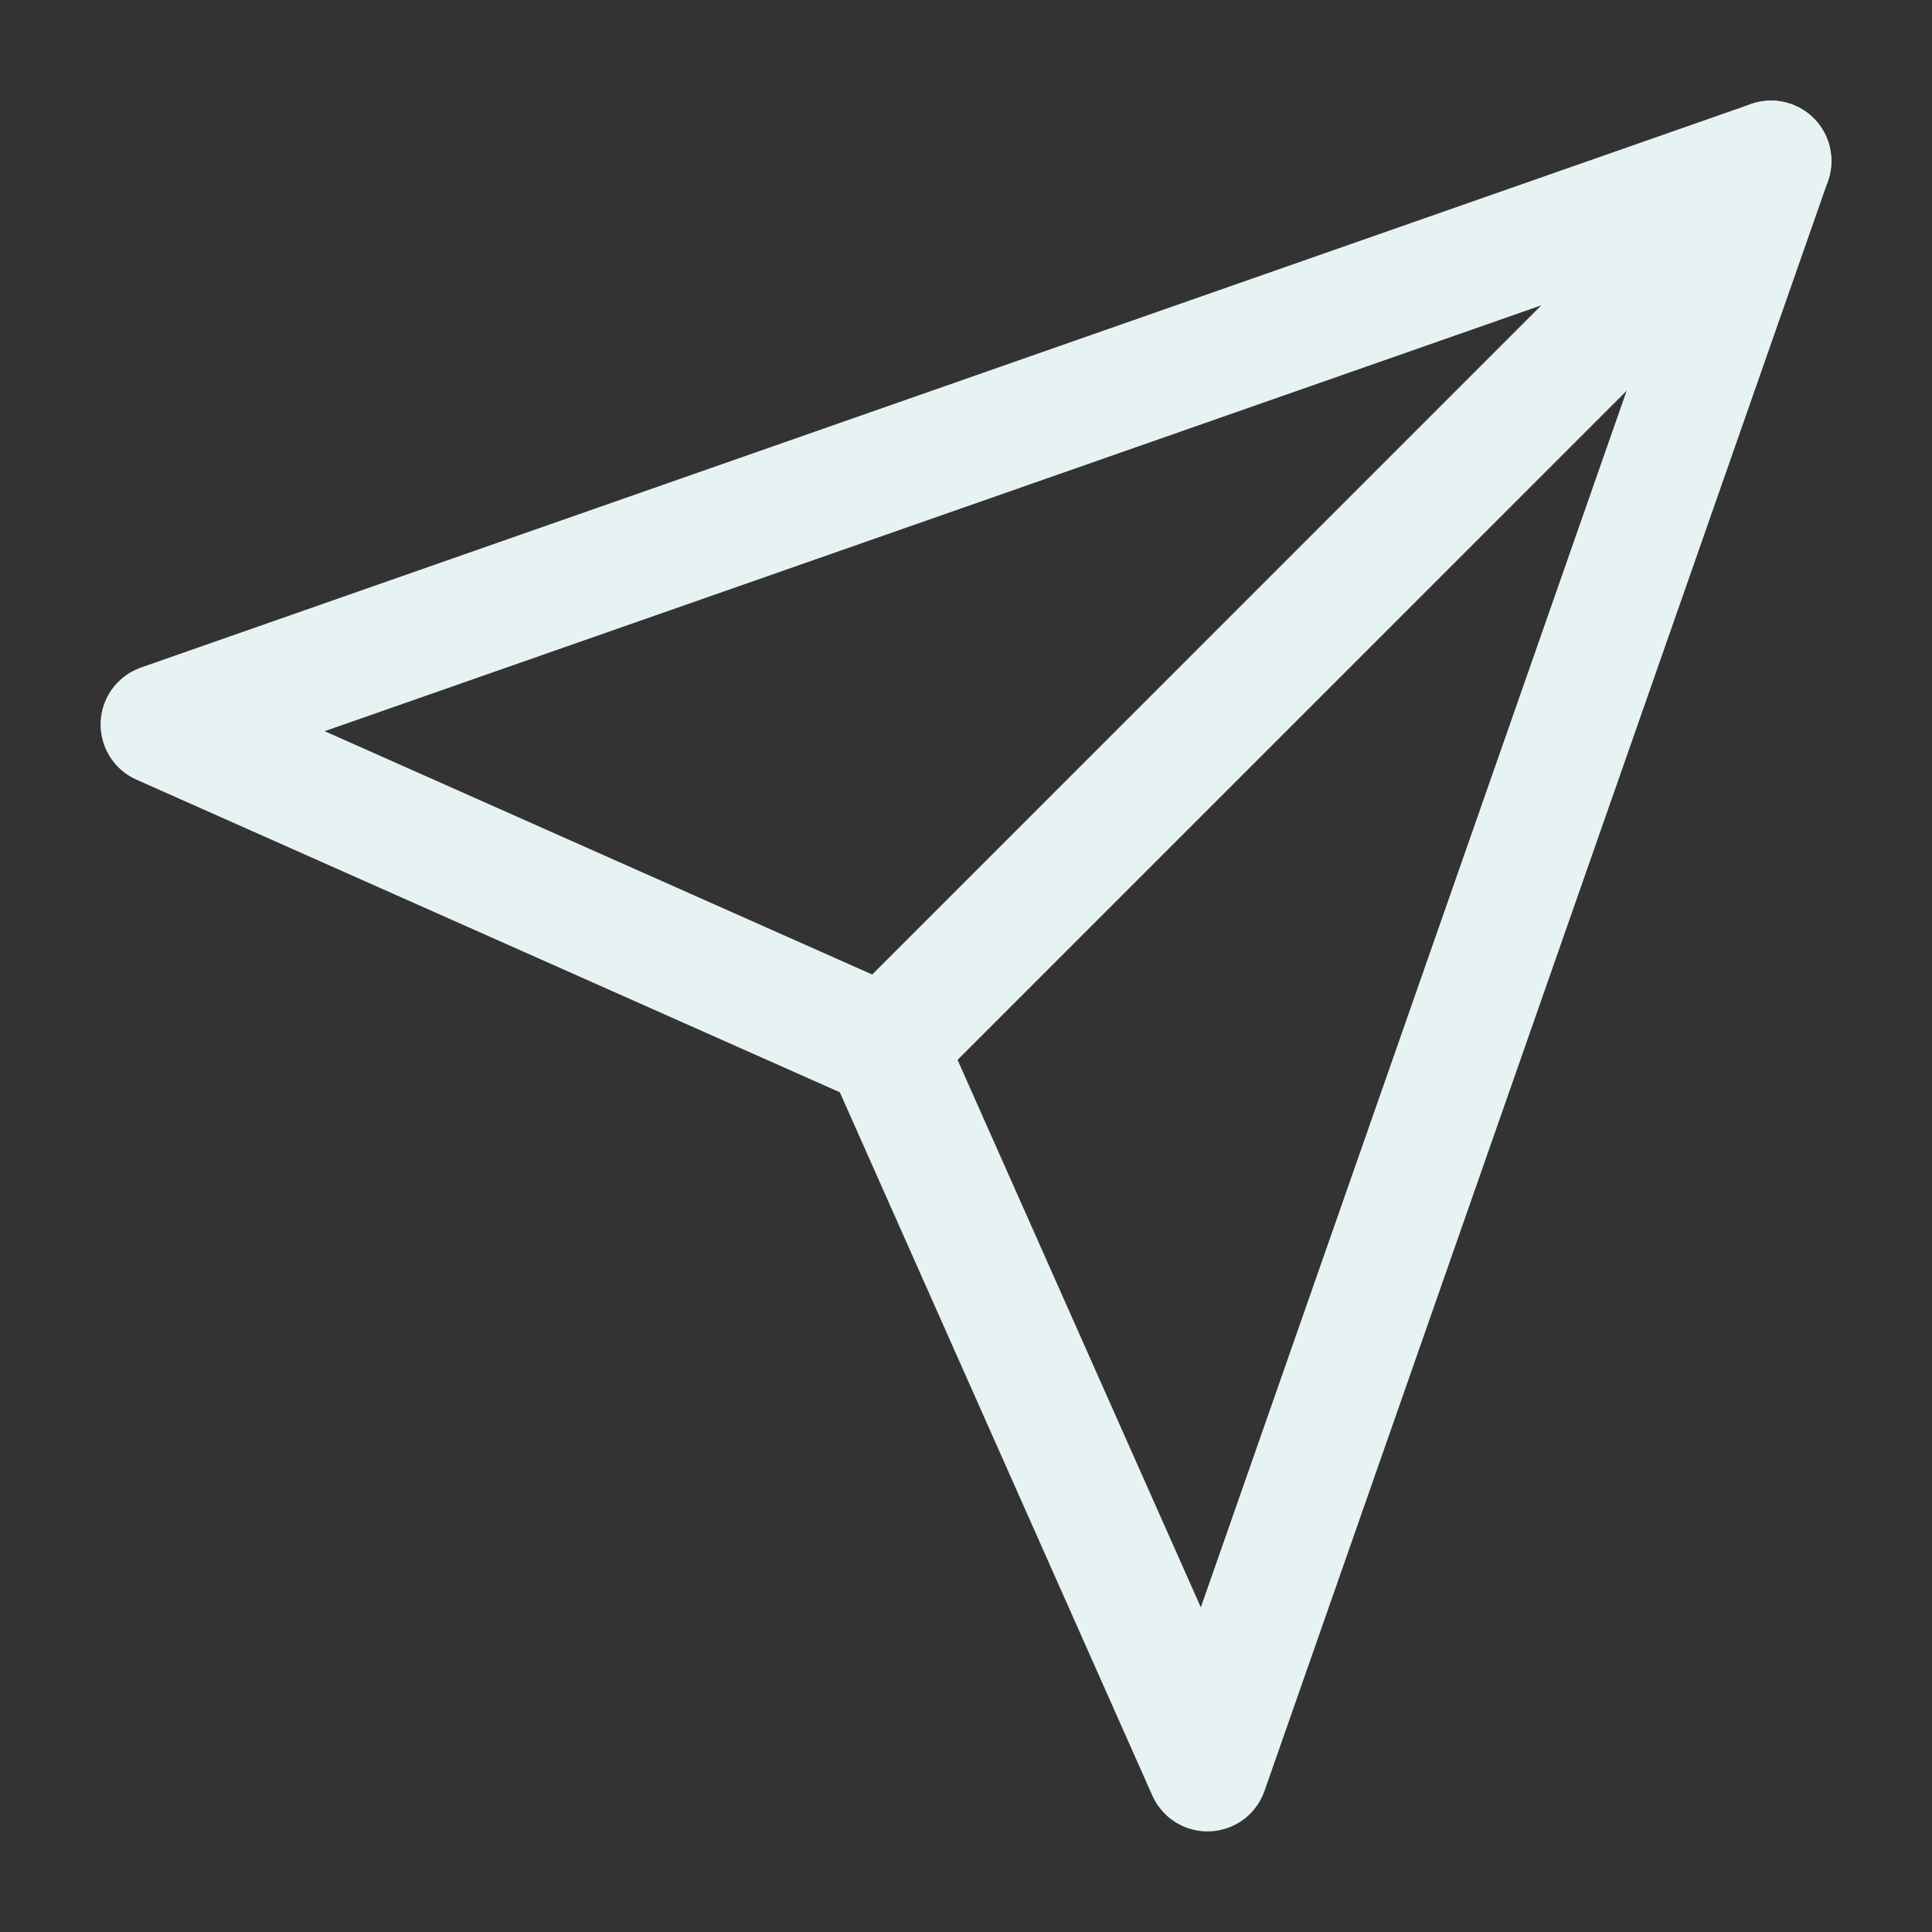
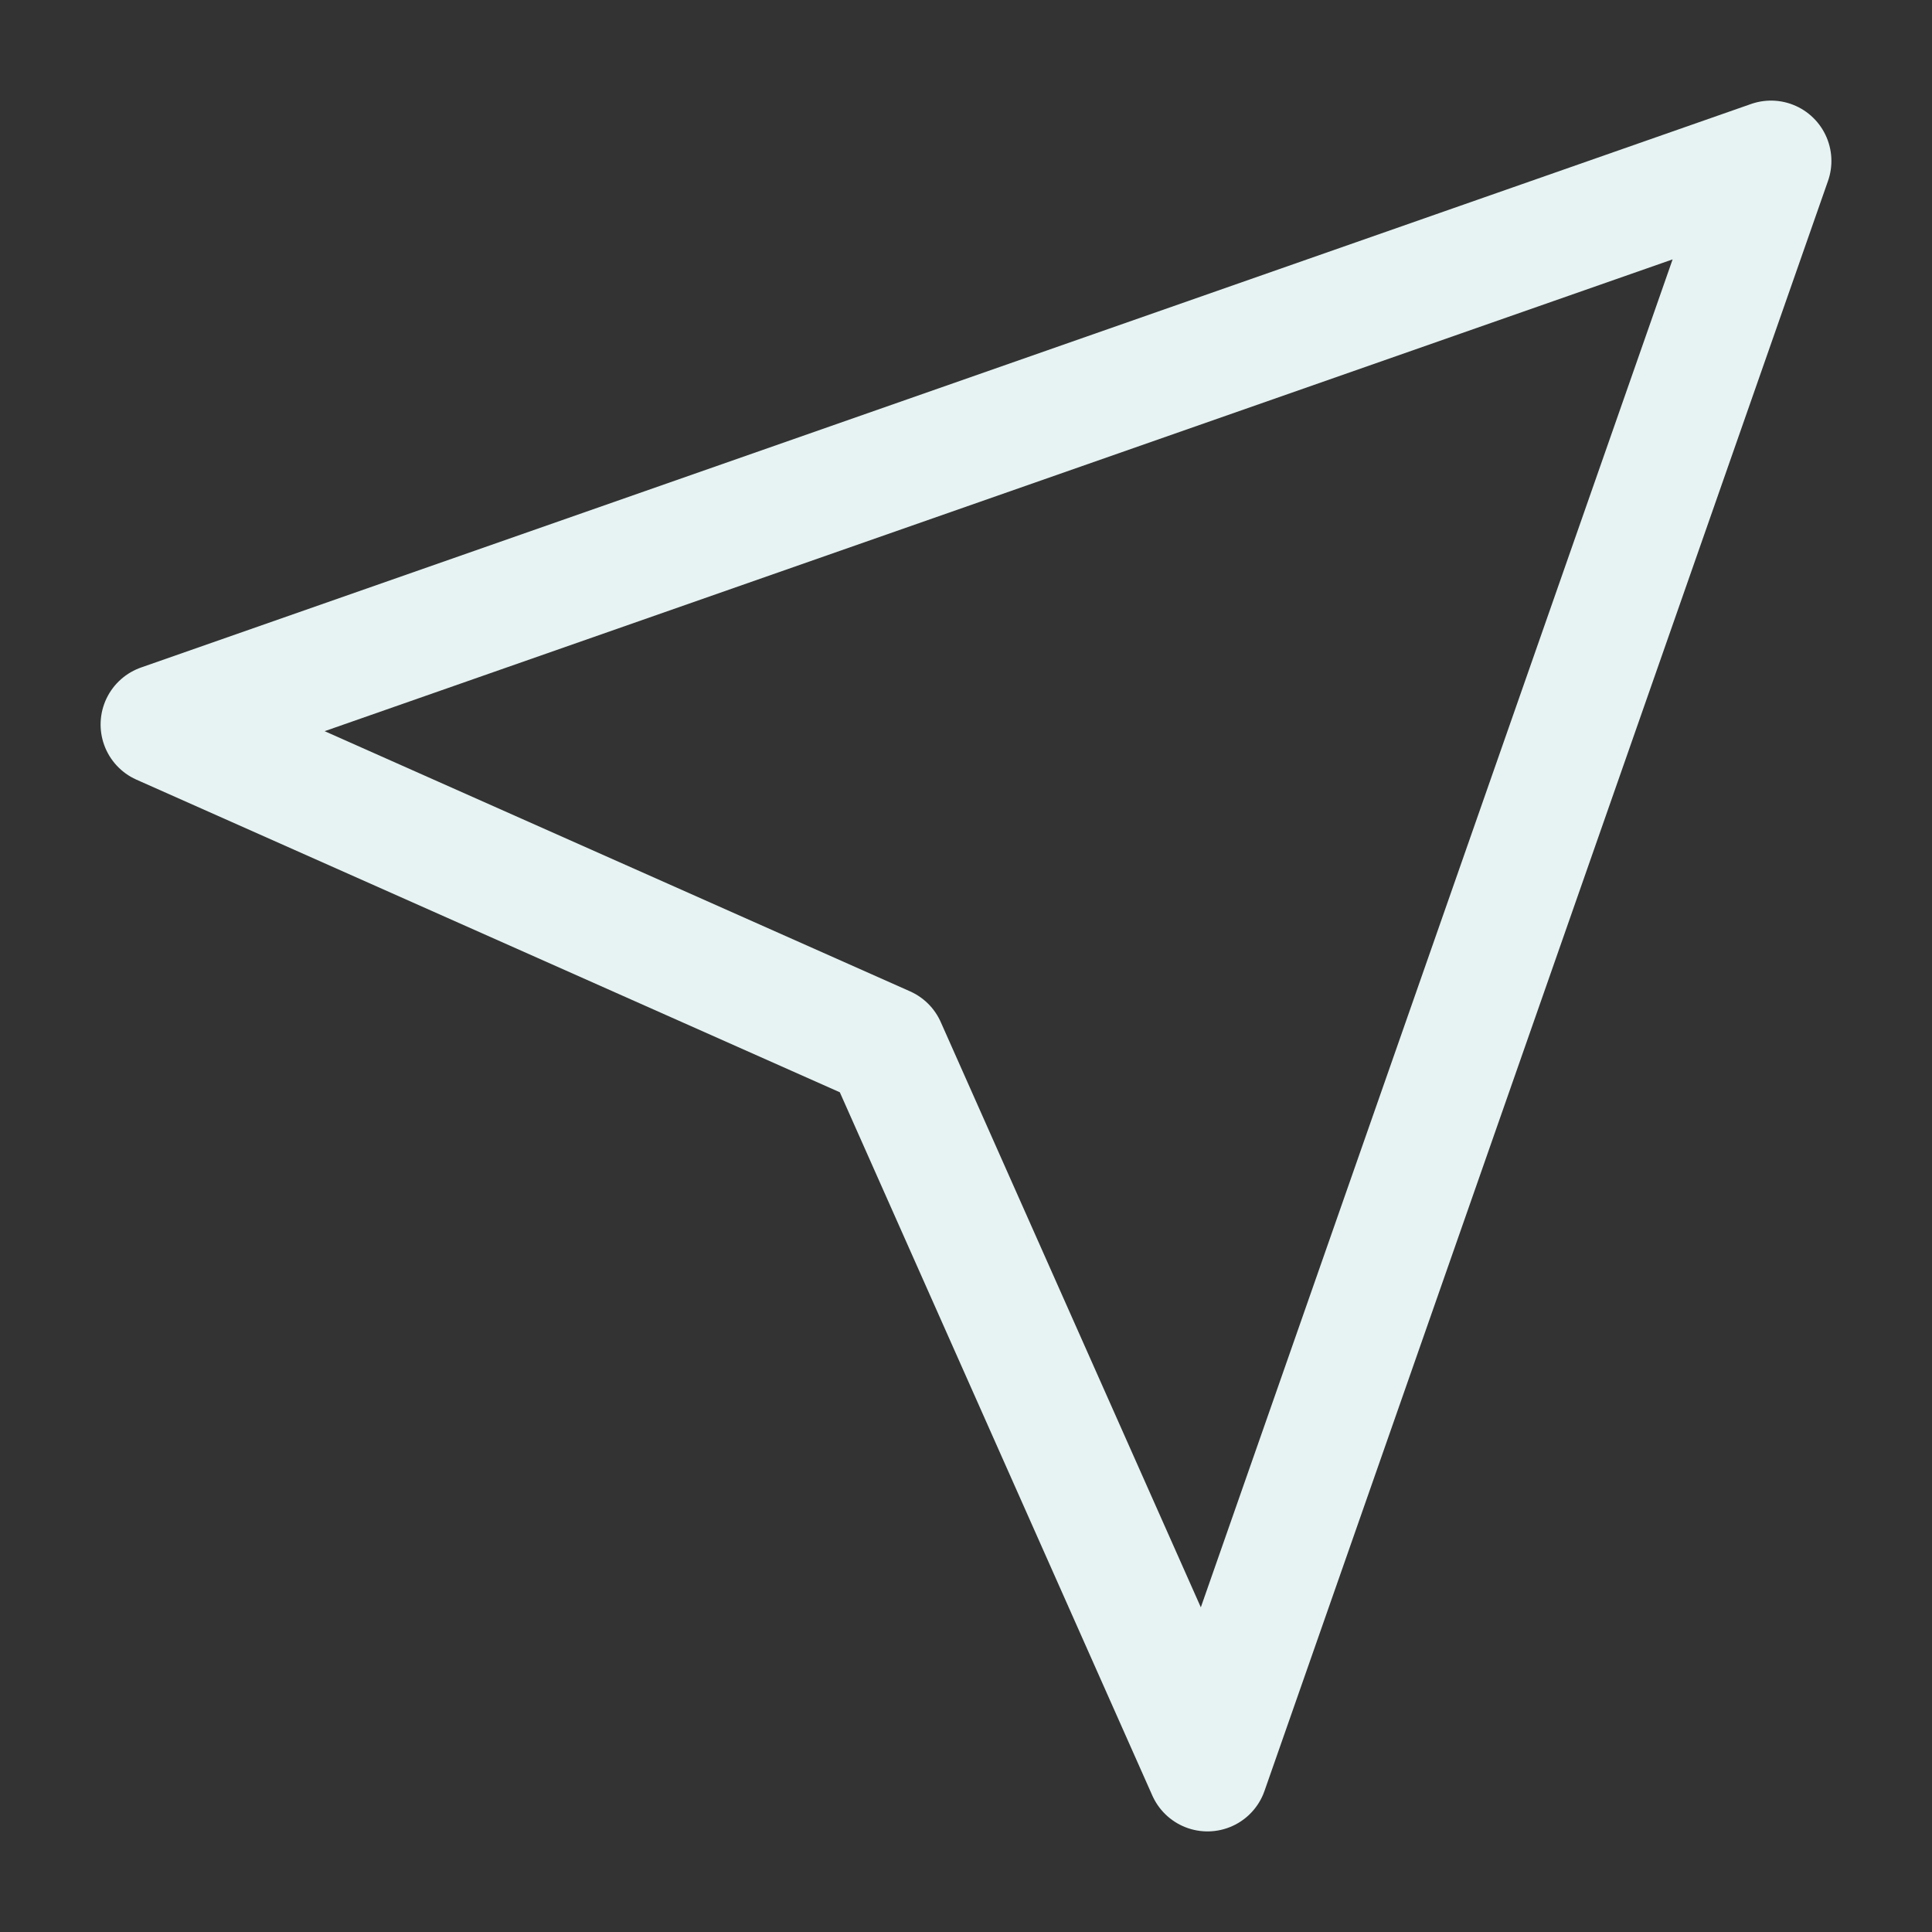
<svg xmlns="http://www.w3.org/2000/svg" width="22" height="22" viewBox="0 0 22 22" fill="none">
  <rect x="0" y="0" width="22" height="22" fill="#333333" stroke="none" />
-   <path d="M20.167 1.833L10.084 11.917" stroke="#E6F3F2" stroke-width="1.375" stroke-linecap="round" stroke-linejoin="round" />
-   <path d="M20.167 1.833L13.75 20.167L10.084 11.917L1.833 8.25L20.167 1.833Z" stroke="#E6F3F2" stroke-width="1.375" stroke-linecap="round" stroke-linejoin="round" />
+   <path d="M20.167 1.833L13.75 20.167L10.084 11.917L1.833 8.25L20.167 1.833" stroke="#E6F3F2" stroke-width="1.375" stroke-linecap="round" stroke-linejoin="round" />
</svg>